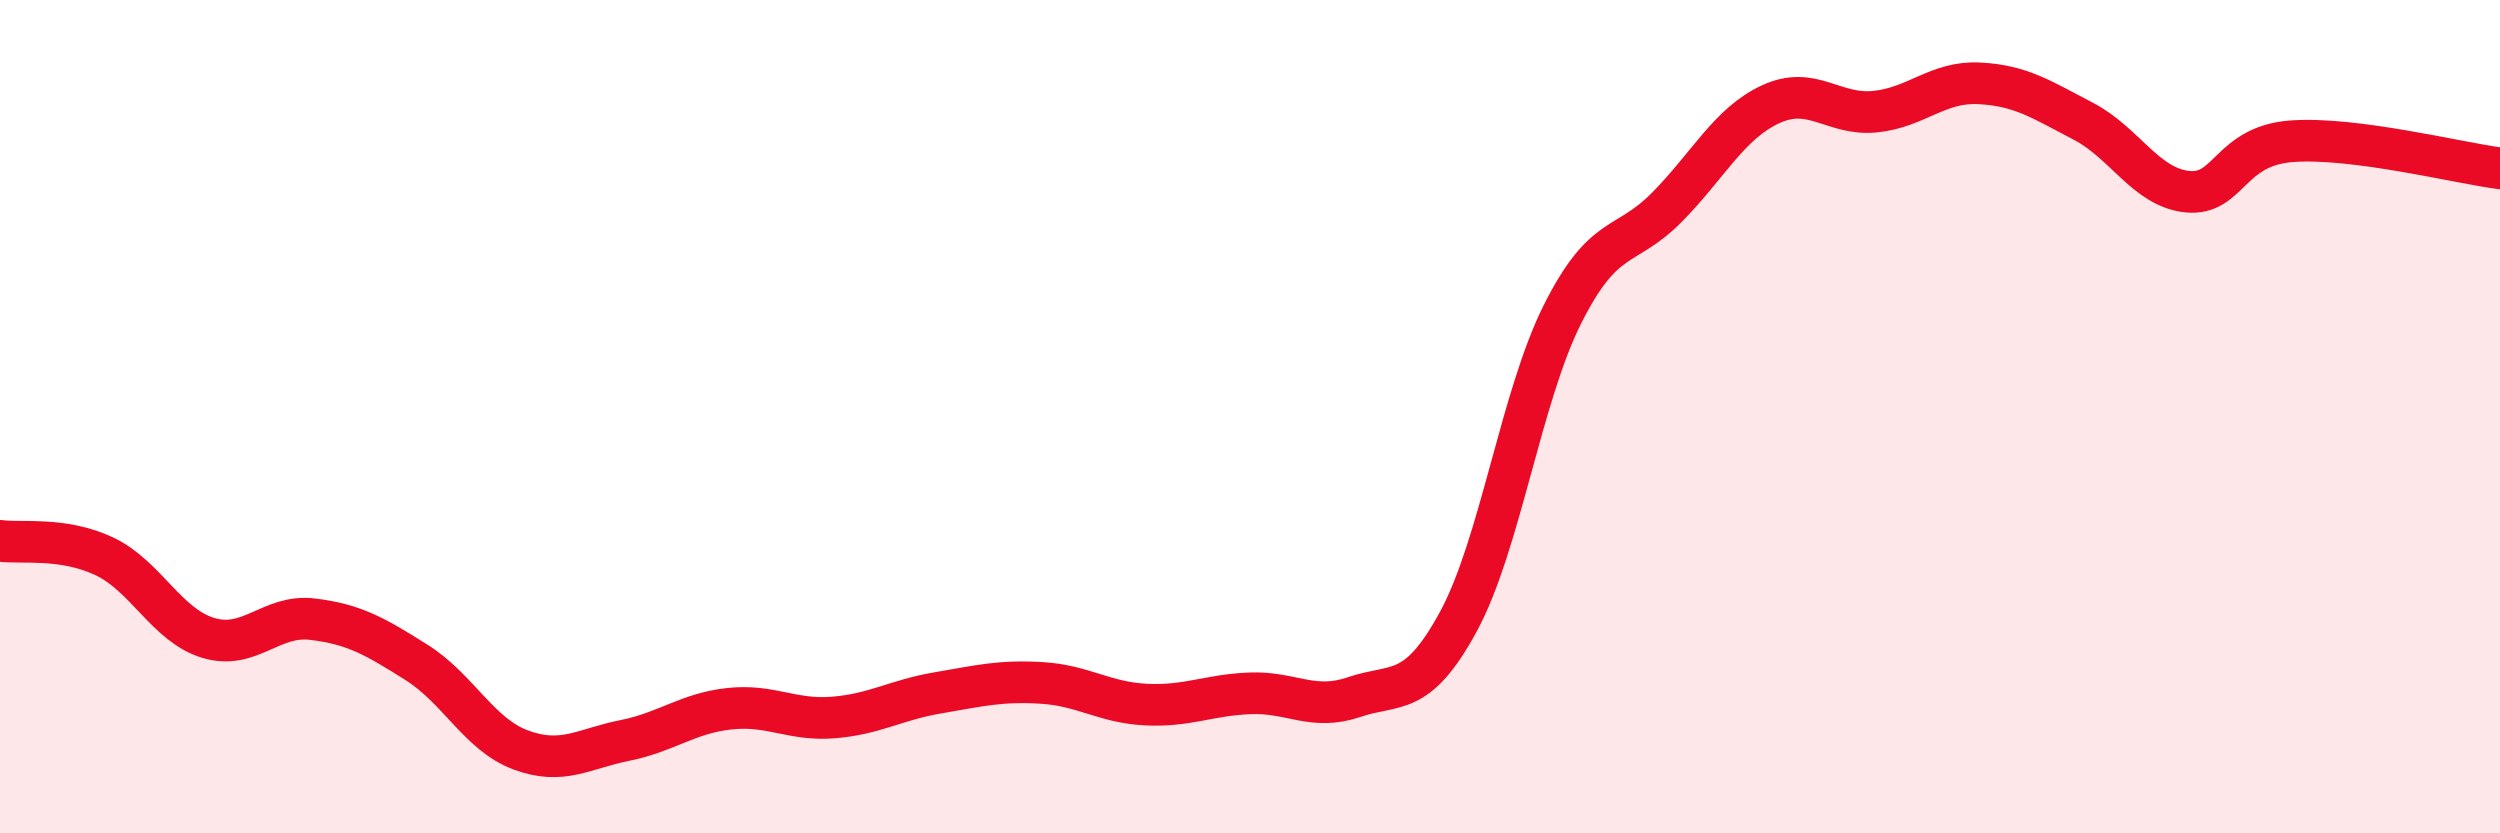
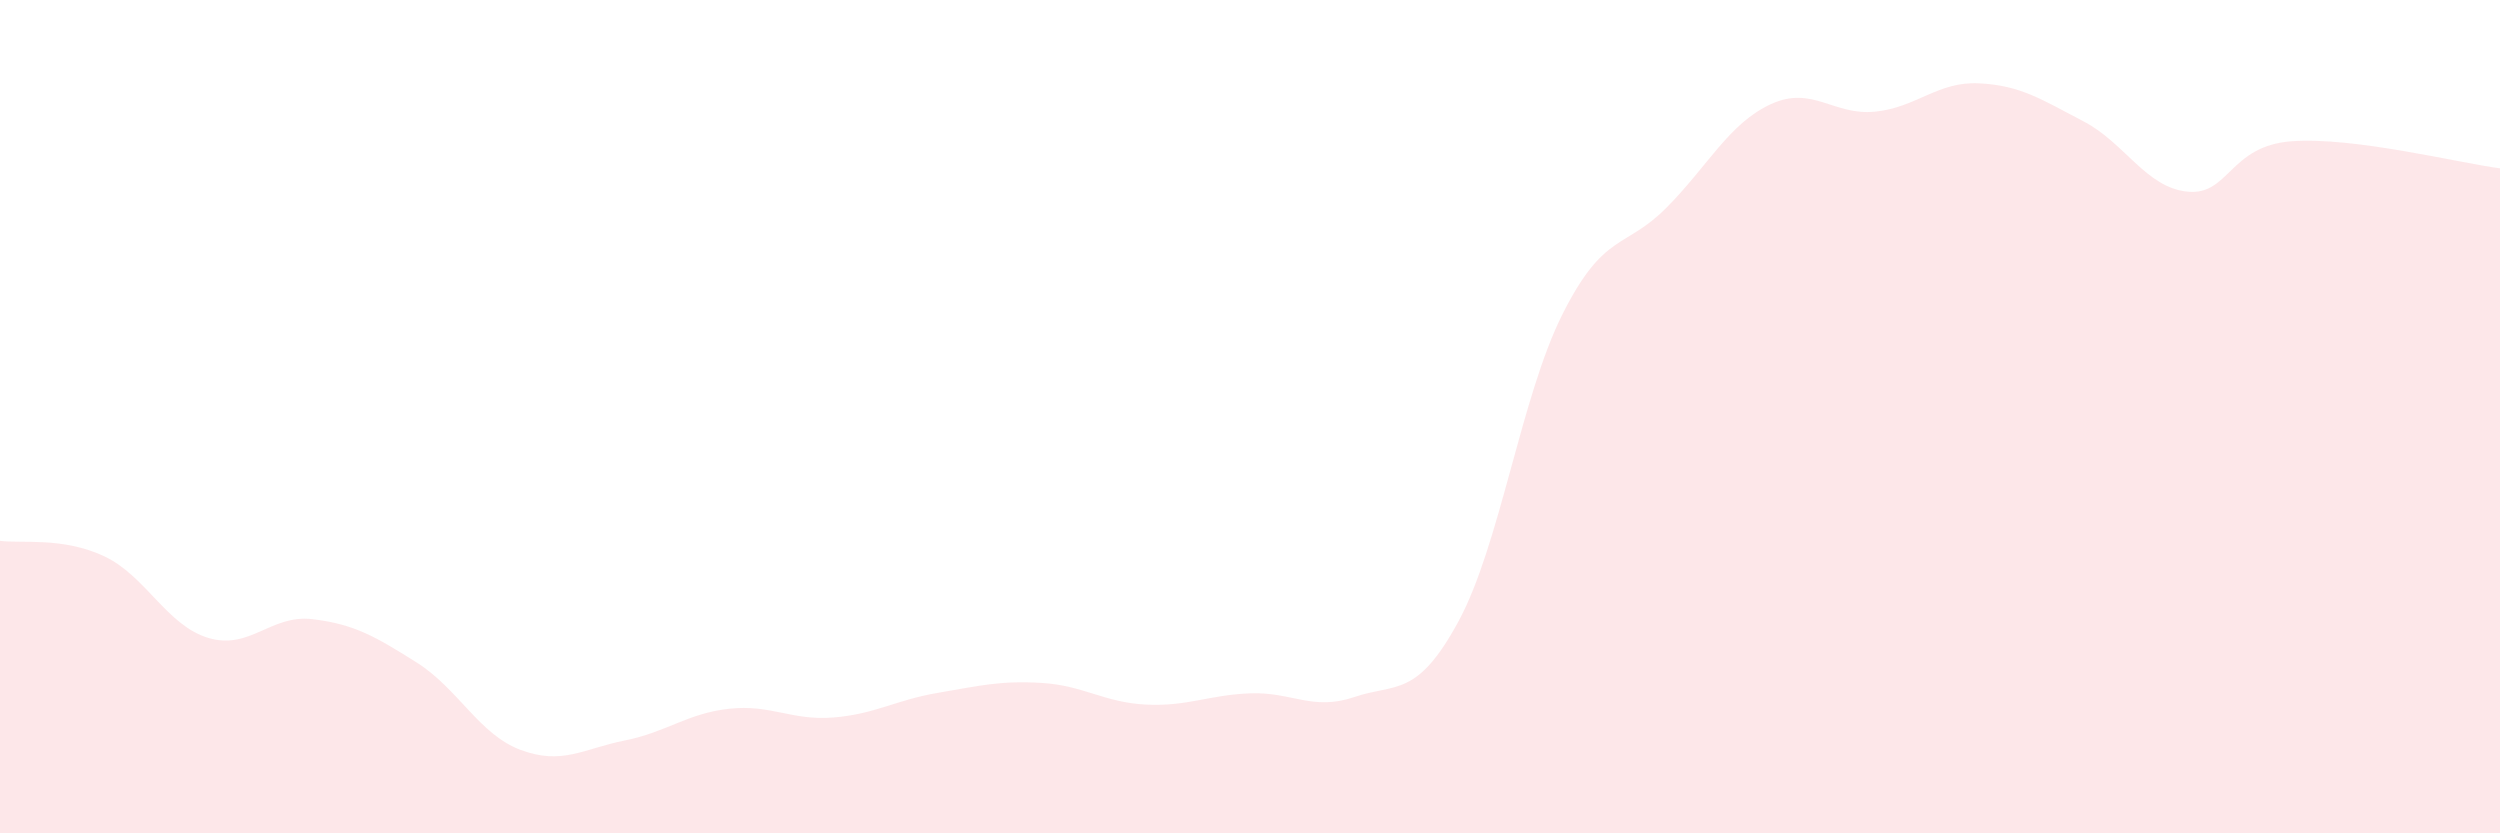
<svg xmlns="http://www.w3.org/2000/svg" width="60" height="20" viewBox="0 0 60 20">
  <path d="M 0,12.98 C 0.5,13.05 1.5,12.88 2.5,13.35 C 3.5,13.82 4,15.01 5,15.31 C 6,15.61 6.5,14.74 7.5,14.86 C 8.5,14.98 9,15.27 10,15.9 C 11,16.53 11.5,17.63 12.5,18 C 13.5,18.37 14,17.97 15,17.77 C 16,17.57 16.5,17.12 17.5,17.01 C 18.5,16.9 19,17.3 20,17.22 C 21,17.14 21.5,16.8 22.5,16.63 C 23.5,16.46 24,16.33 25,16.39 C 26,16.45 26.5,16.86 27.5,16.91 C 28.5,16.96 29,16.68 30,16.64 C 31,16.6 31.5,17.07 32.5,16.73 C 33.5,16.39 34,16.76 35,14.92 C 36,13.08 36.5,9.53 37.5,7.54 C 38.5,5.55 39,5.99 40,4.98 C 41,3.97 41.5,2.96 42.5,2.5 C 43.5,2.04 44,2.78 45,2.68 C 46,2.58 46.5,1.95 47.5,2 C 48.5,2.05 49,2.39 50,2.91 C 51,3.43 51.5,4.5 52.5,4.6 C 53.5,4.7 53.5,3.5 55,3.39 C 56.5,3.28 59,3.91 60,4.04L60 20L0 20Z" fill="#EB0A25" opacity="0.1" stroke-linecap="round" stroke-linejoin="round" />
-   <path d="M 0,12.98 C 0.5,13.05 1.5,12.88 2.5,13.35 C 3.5,13.82 4,15.01 5,15.31 C 6,15.61 6.5,14.74 7.5,14.86 C 8.5,14.98 9,15.27 10,15.9 C 11,16.53 11.5,17.63 12.5,18 C 13.5,18.37 14,17.97 15,17.77 C 16,17.57 16.5,17.12 17.5,17.01 C 18.5,16.9 19,17.3 20,17.22 C 21,17.14 21.5,16.8 22.5,16.63 C 23.5,16.46 24,16.33 25,16.39 C 26,16.45 26.5,16.86 27.5,16.91 C 28.5,16.96 29,16.68 30,16.64 C 31,16.6 31.5,17.07 32.5,16.73 C 33.5,16.39 34,16.76 35,14.92 C 36,13.08 36.5,9.53 37.5,7.54 C 38.5,5.55 39,5.99 40,4.98 C 41,3.97 41.5,2.96 42.5,2.5 C 43.5,2.04 44,2.78 45,2.68 C 46,2.58 46.5,1.95 47.5,2 C 48.5,2.05 49,2.39 50,2.91 C 51,3.43 51.5,4.5 52.5,4.6 C 53.5,4.7 53.5,3.5 55,3.39 C 56.5,3.28 59,3.91 60,4.04" stroke="#EB0A25" stroke-width="1" fill="none" stroke-linecap="round" stroke-linejoin="round" />
</svg>